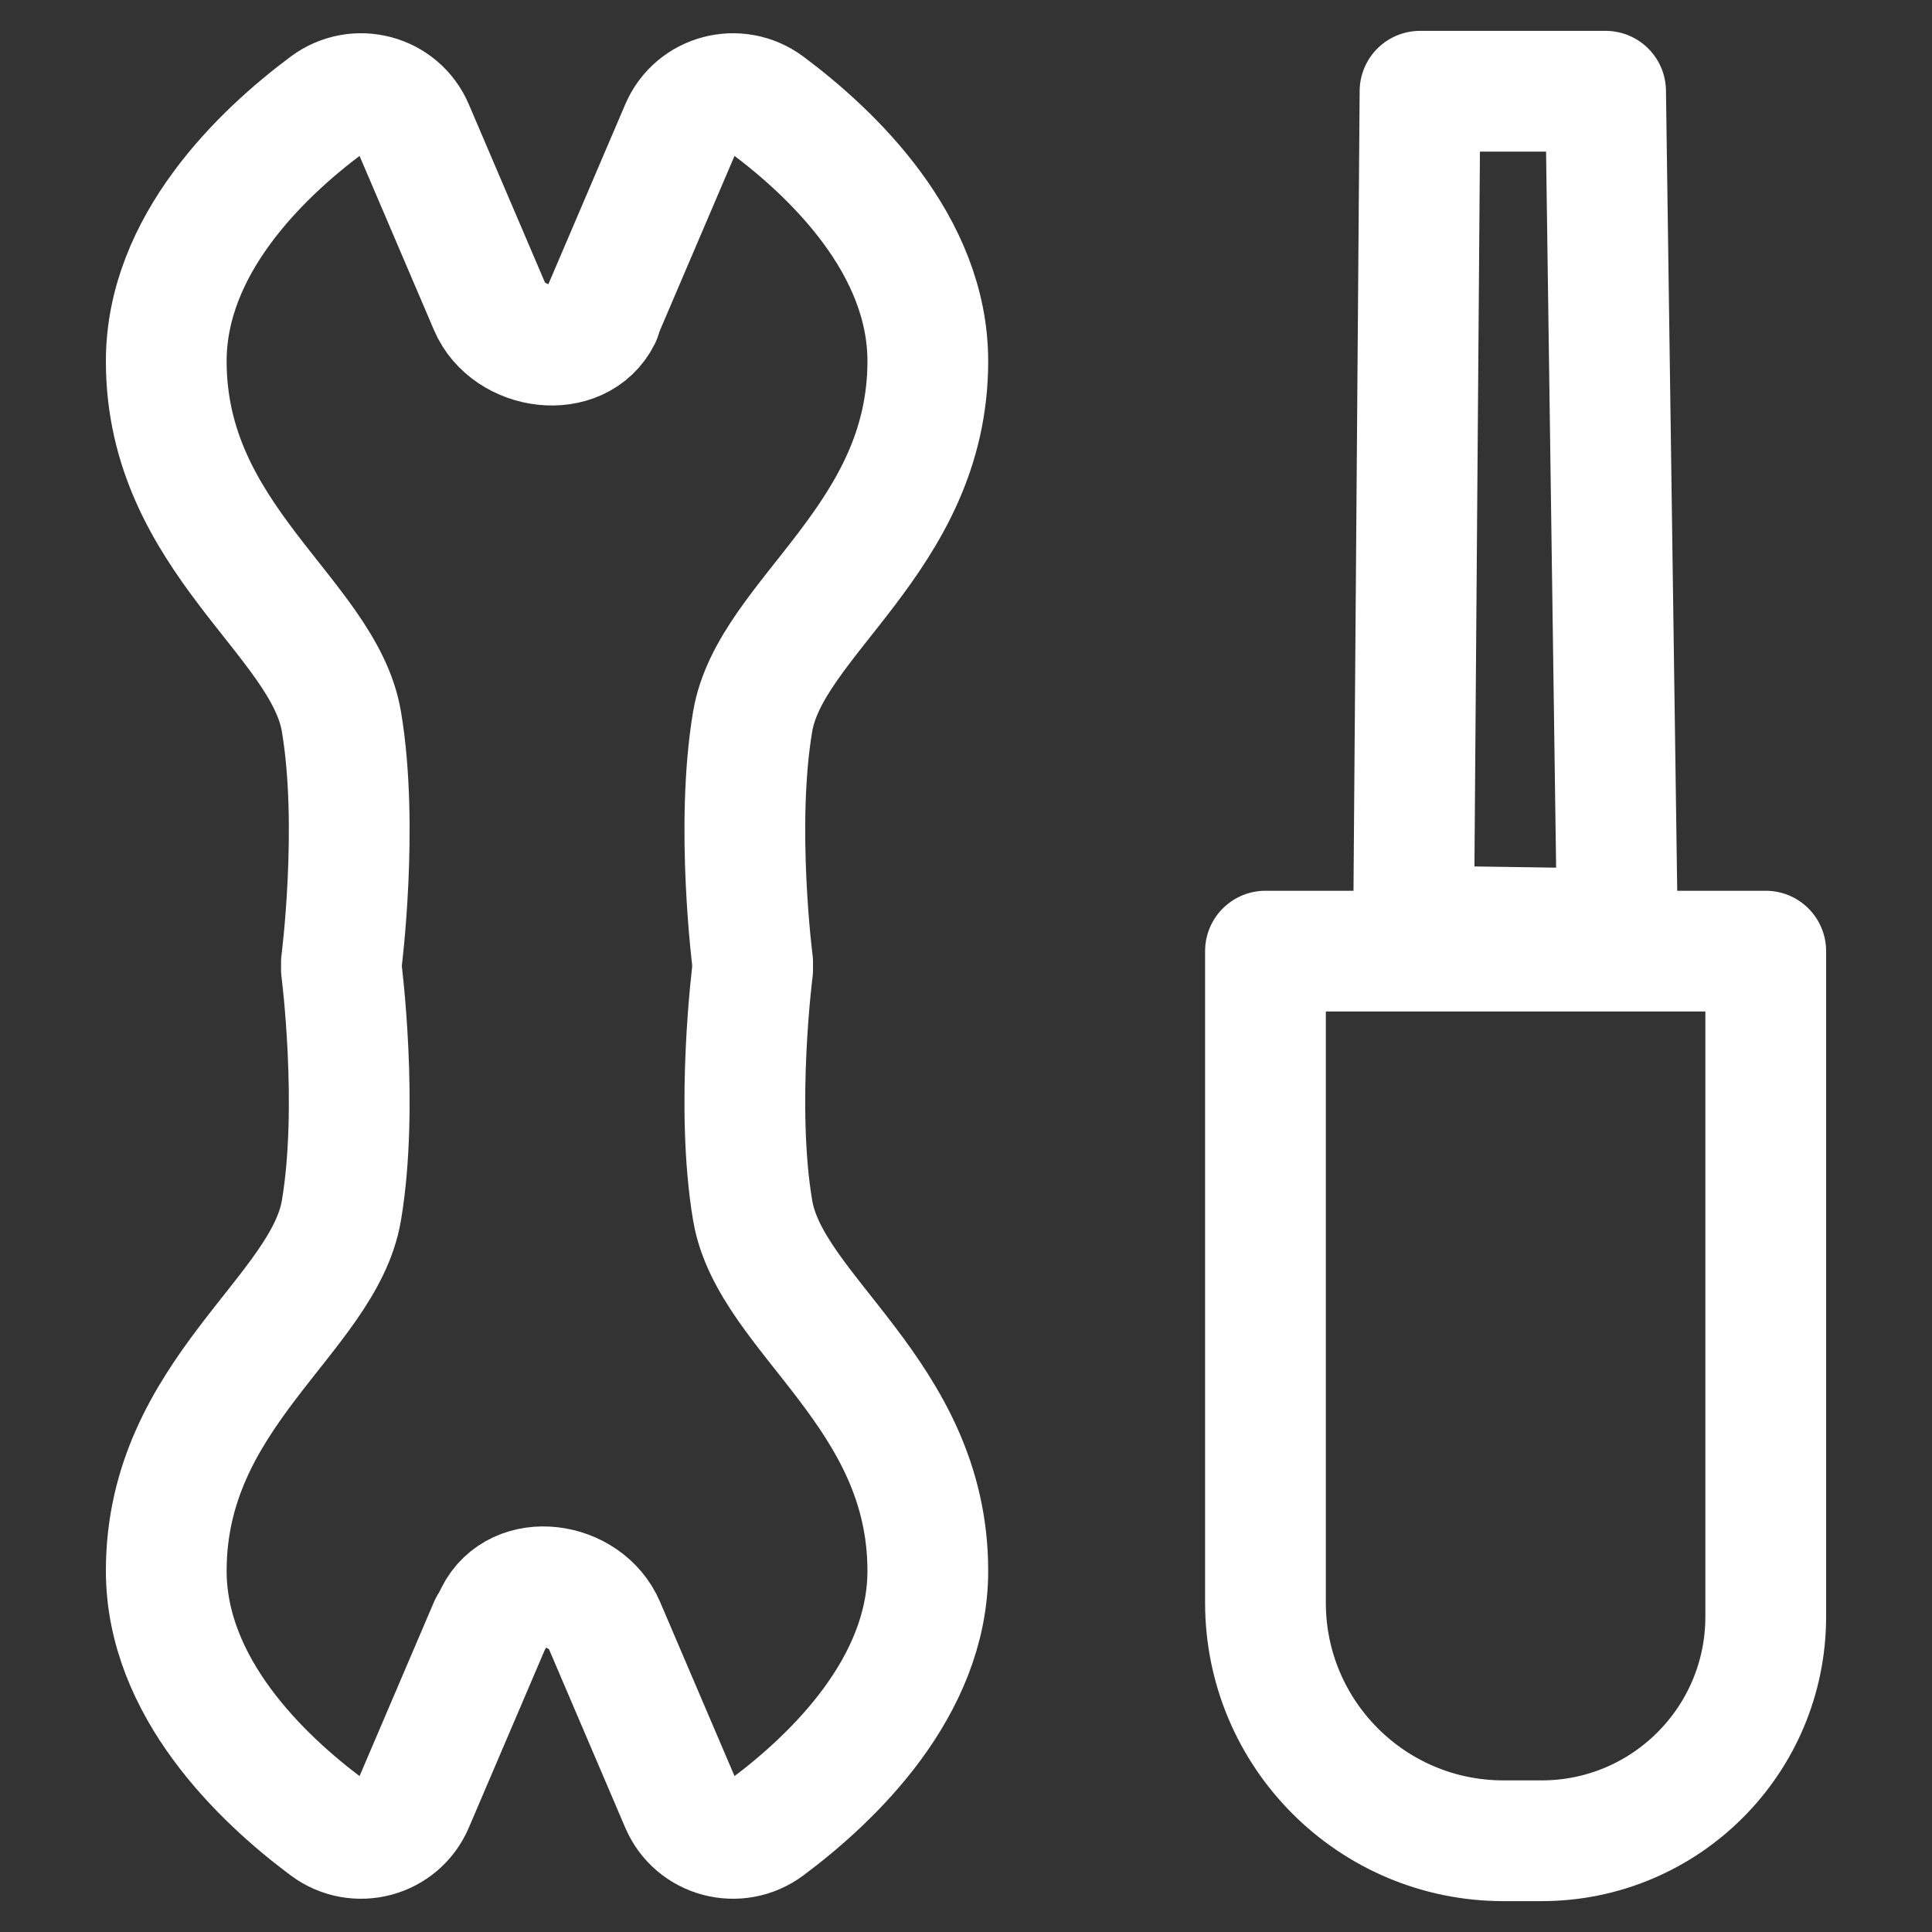
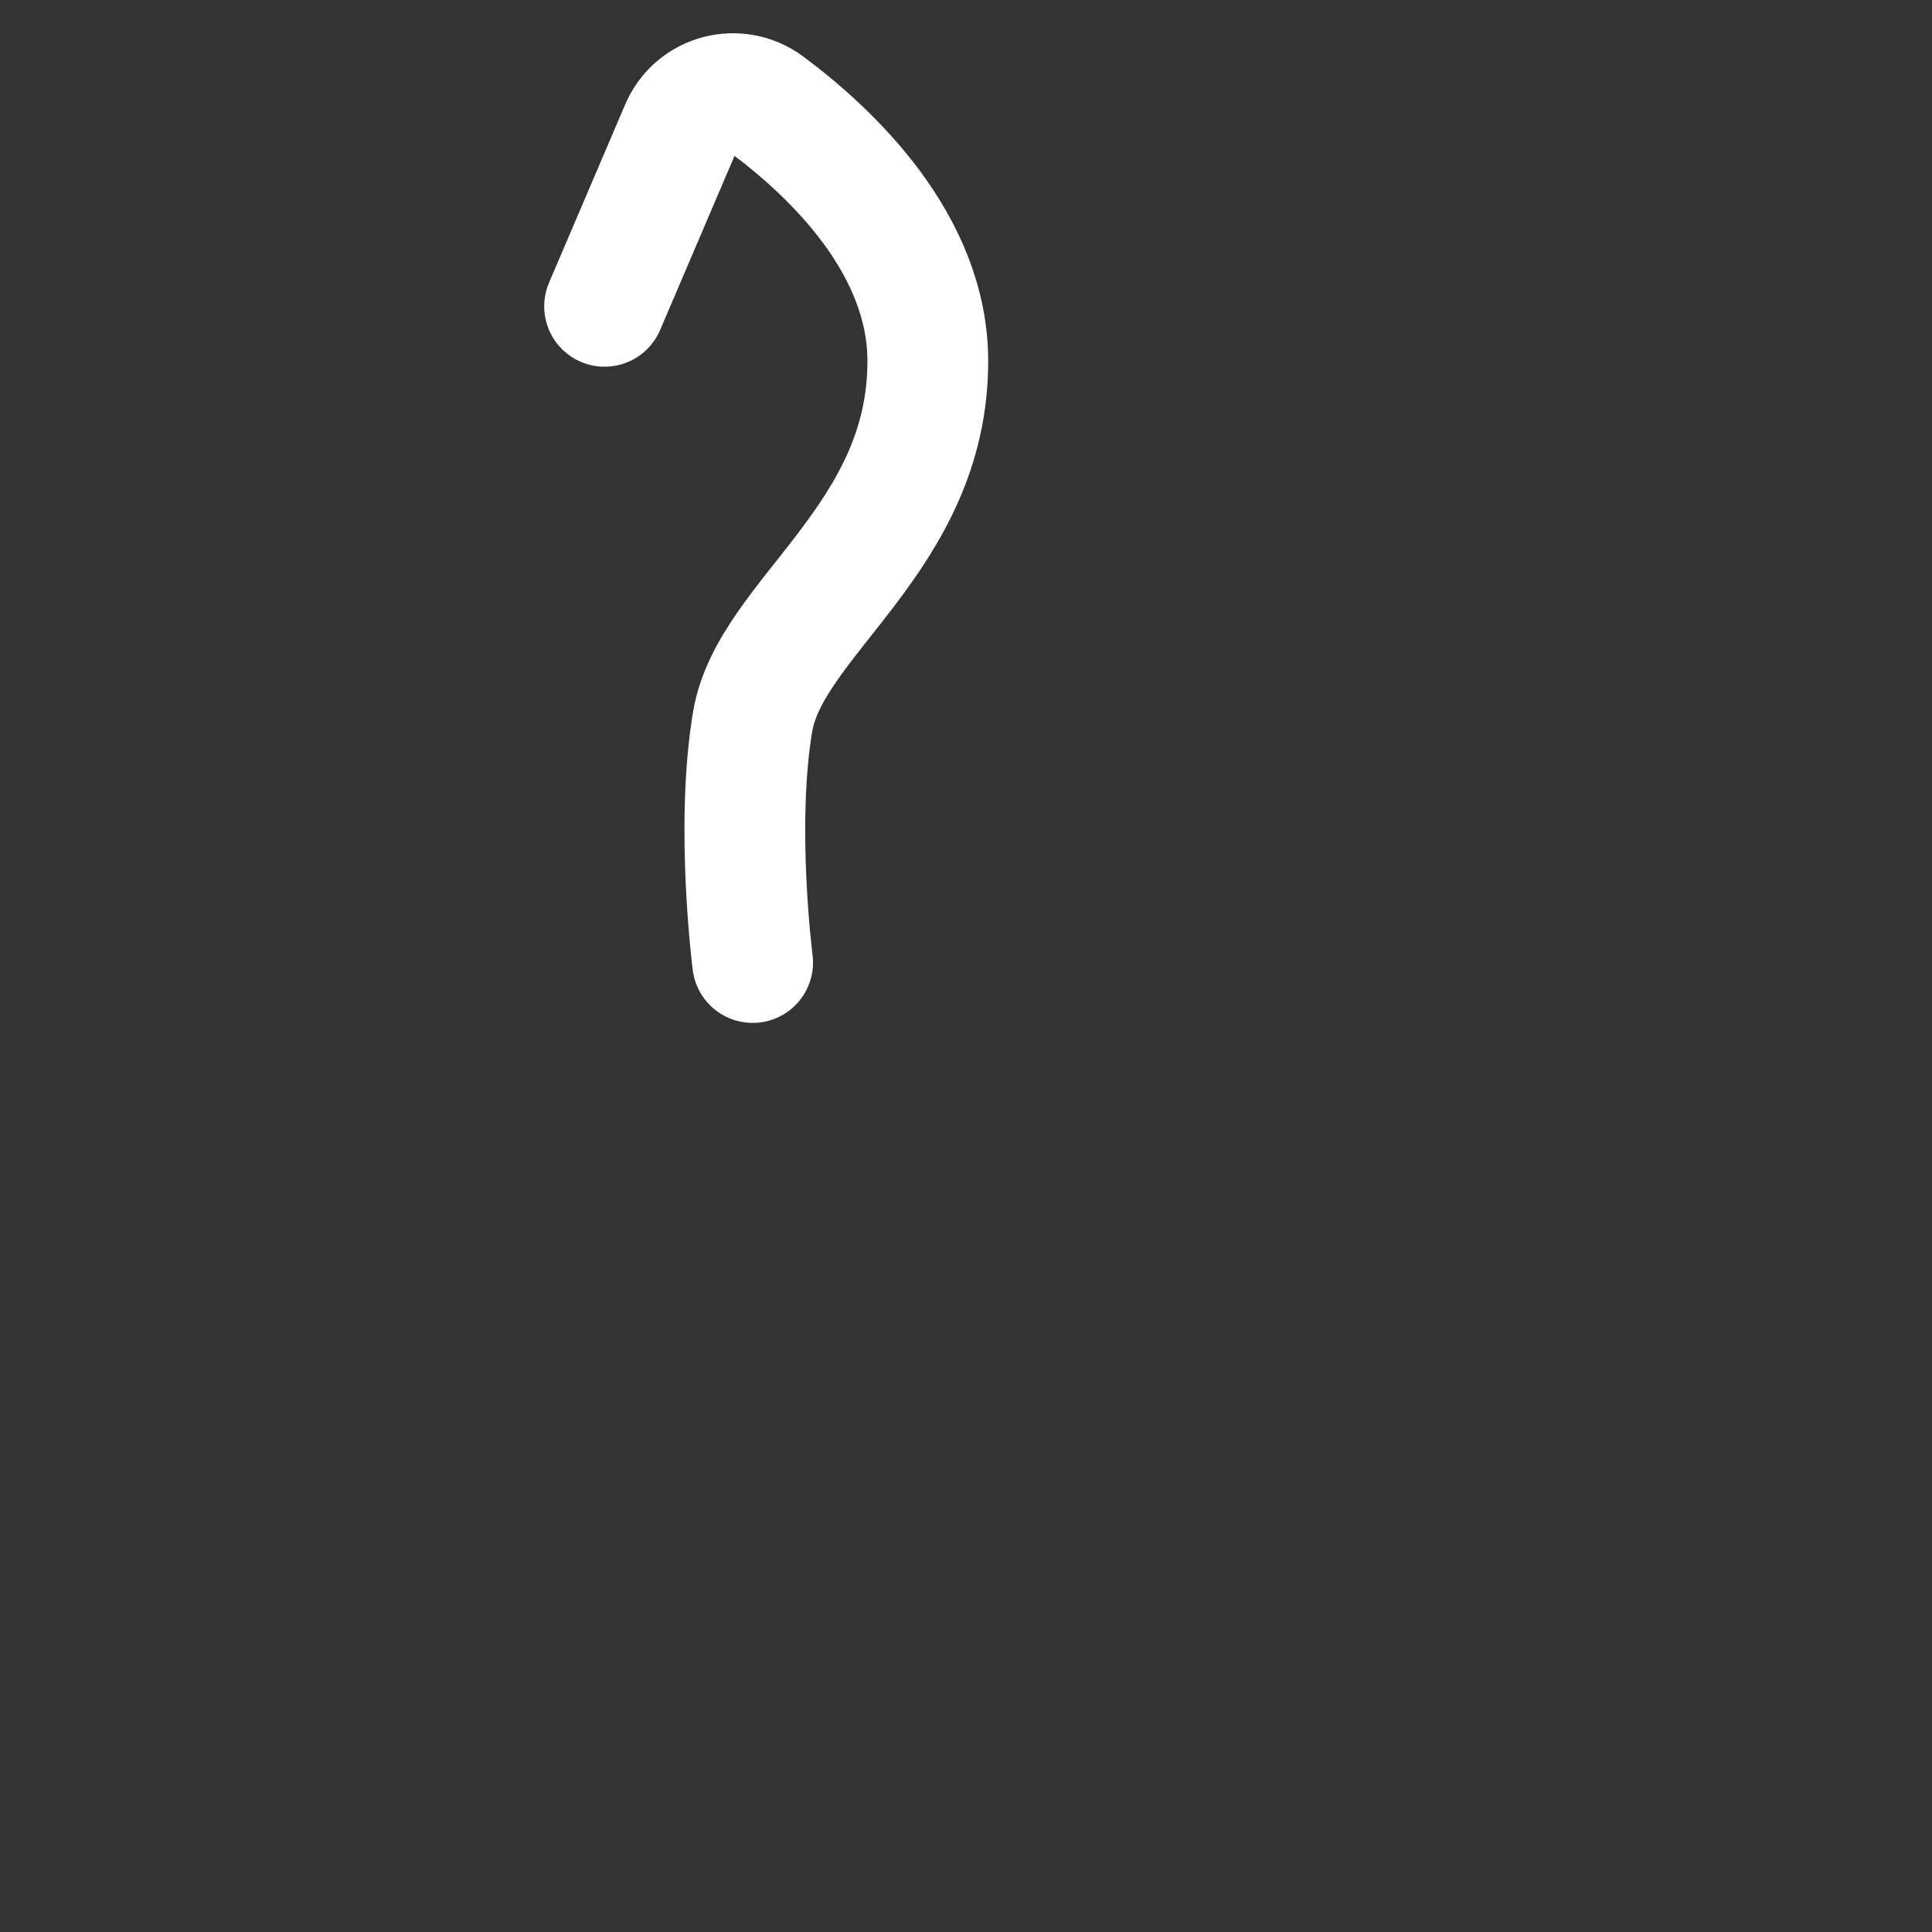
<svg xmlns="http://www.w3.org/2000/svg" viewBox="0 0 256 256" data-sanitized-data-name="Layer 1" data-name="Layer 1" id="Layer_1">
  <rect x="0" y="0" width="256" height="256" fill="#333333" stroke="none" />
  <defs>
    <style>
      .cls-1 {
        fill: none;
        stroke: #fff;
        stroke-linecap: round;
        stroke-linejoin: round;
        stroke-width: 16px;
      }
    </style>
  </defs>
  <g>
-     <path d="M45.24,127.54s2.33-18.11,0-31.93c-2.33-13.82-23.21-24.26-23.21-47.75,0-15.43,12.61-27.49,21.26-33.94,3.93-2.93,9.56-1.45,11.48,3.06l10.09,23.61c2.53,5.92,11.89,7.17,14.75,1.4" class="cls-1" />
-     <path d="M45.24,128.46s2.33,18.11,0,31.93c-2.33,13.82-23.21,24.26-23.21,47.75,0,15.43,12.61,27.49,21.26,33.94,3.93,2.93,9.56,1.45,11.48-3.06l10.09-23.61" class="cls-1" />
    <path d="M99.73,127.54s-2.33-18.11,0-31.93c2.33-13.82,23.21-24.26,23.21-47.75,0-15.43-12.61-27.49-21.26-33.94-3.93-2.93-9.56-1.45-11.48,3.06l-10.09,23.61" class="cls-1" />
-     <path d="M99.73,128.46s-2.33,18.11,0,31.93c2.33,13.82,23.21,24.26,23.21,47.75,0,15.43-12.61,27.49-21.26,33.94-3.93,2.93-9.56,1.45-11.48-3.06l-10.09-23.61c-2.53-5.92-11.62-7.19-14.48-1.42" class="cls-1" />
  </g>
  <g>
-     <path d="M167.68,126.03h66.29v88.18c0,16.4-13.3,29.7-29.7,29.7h-5.05c-17.42,0-31.54-14.12-31.54-31.54v-86.34Z" class="cls-1" />
-     <polygon points="188.16 12.09 212.75 12.09 214.31 123.09 187.31 122.69 188.16 12.09" class="cls-1" />
-   </g>
+     </g>
</svg>